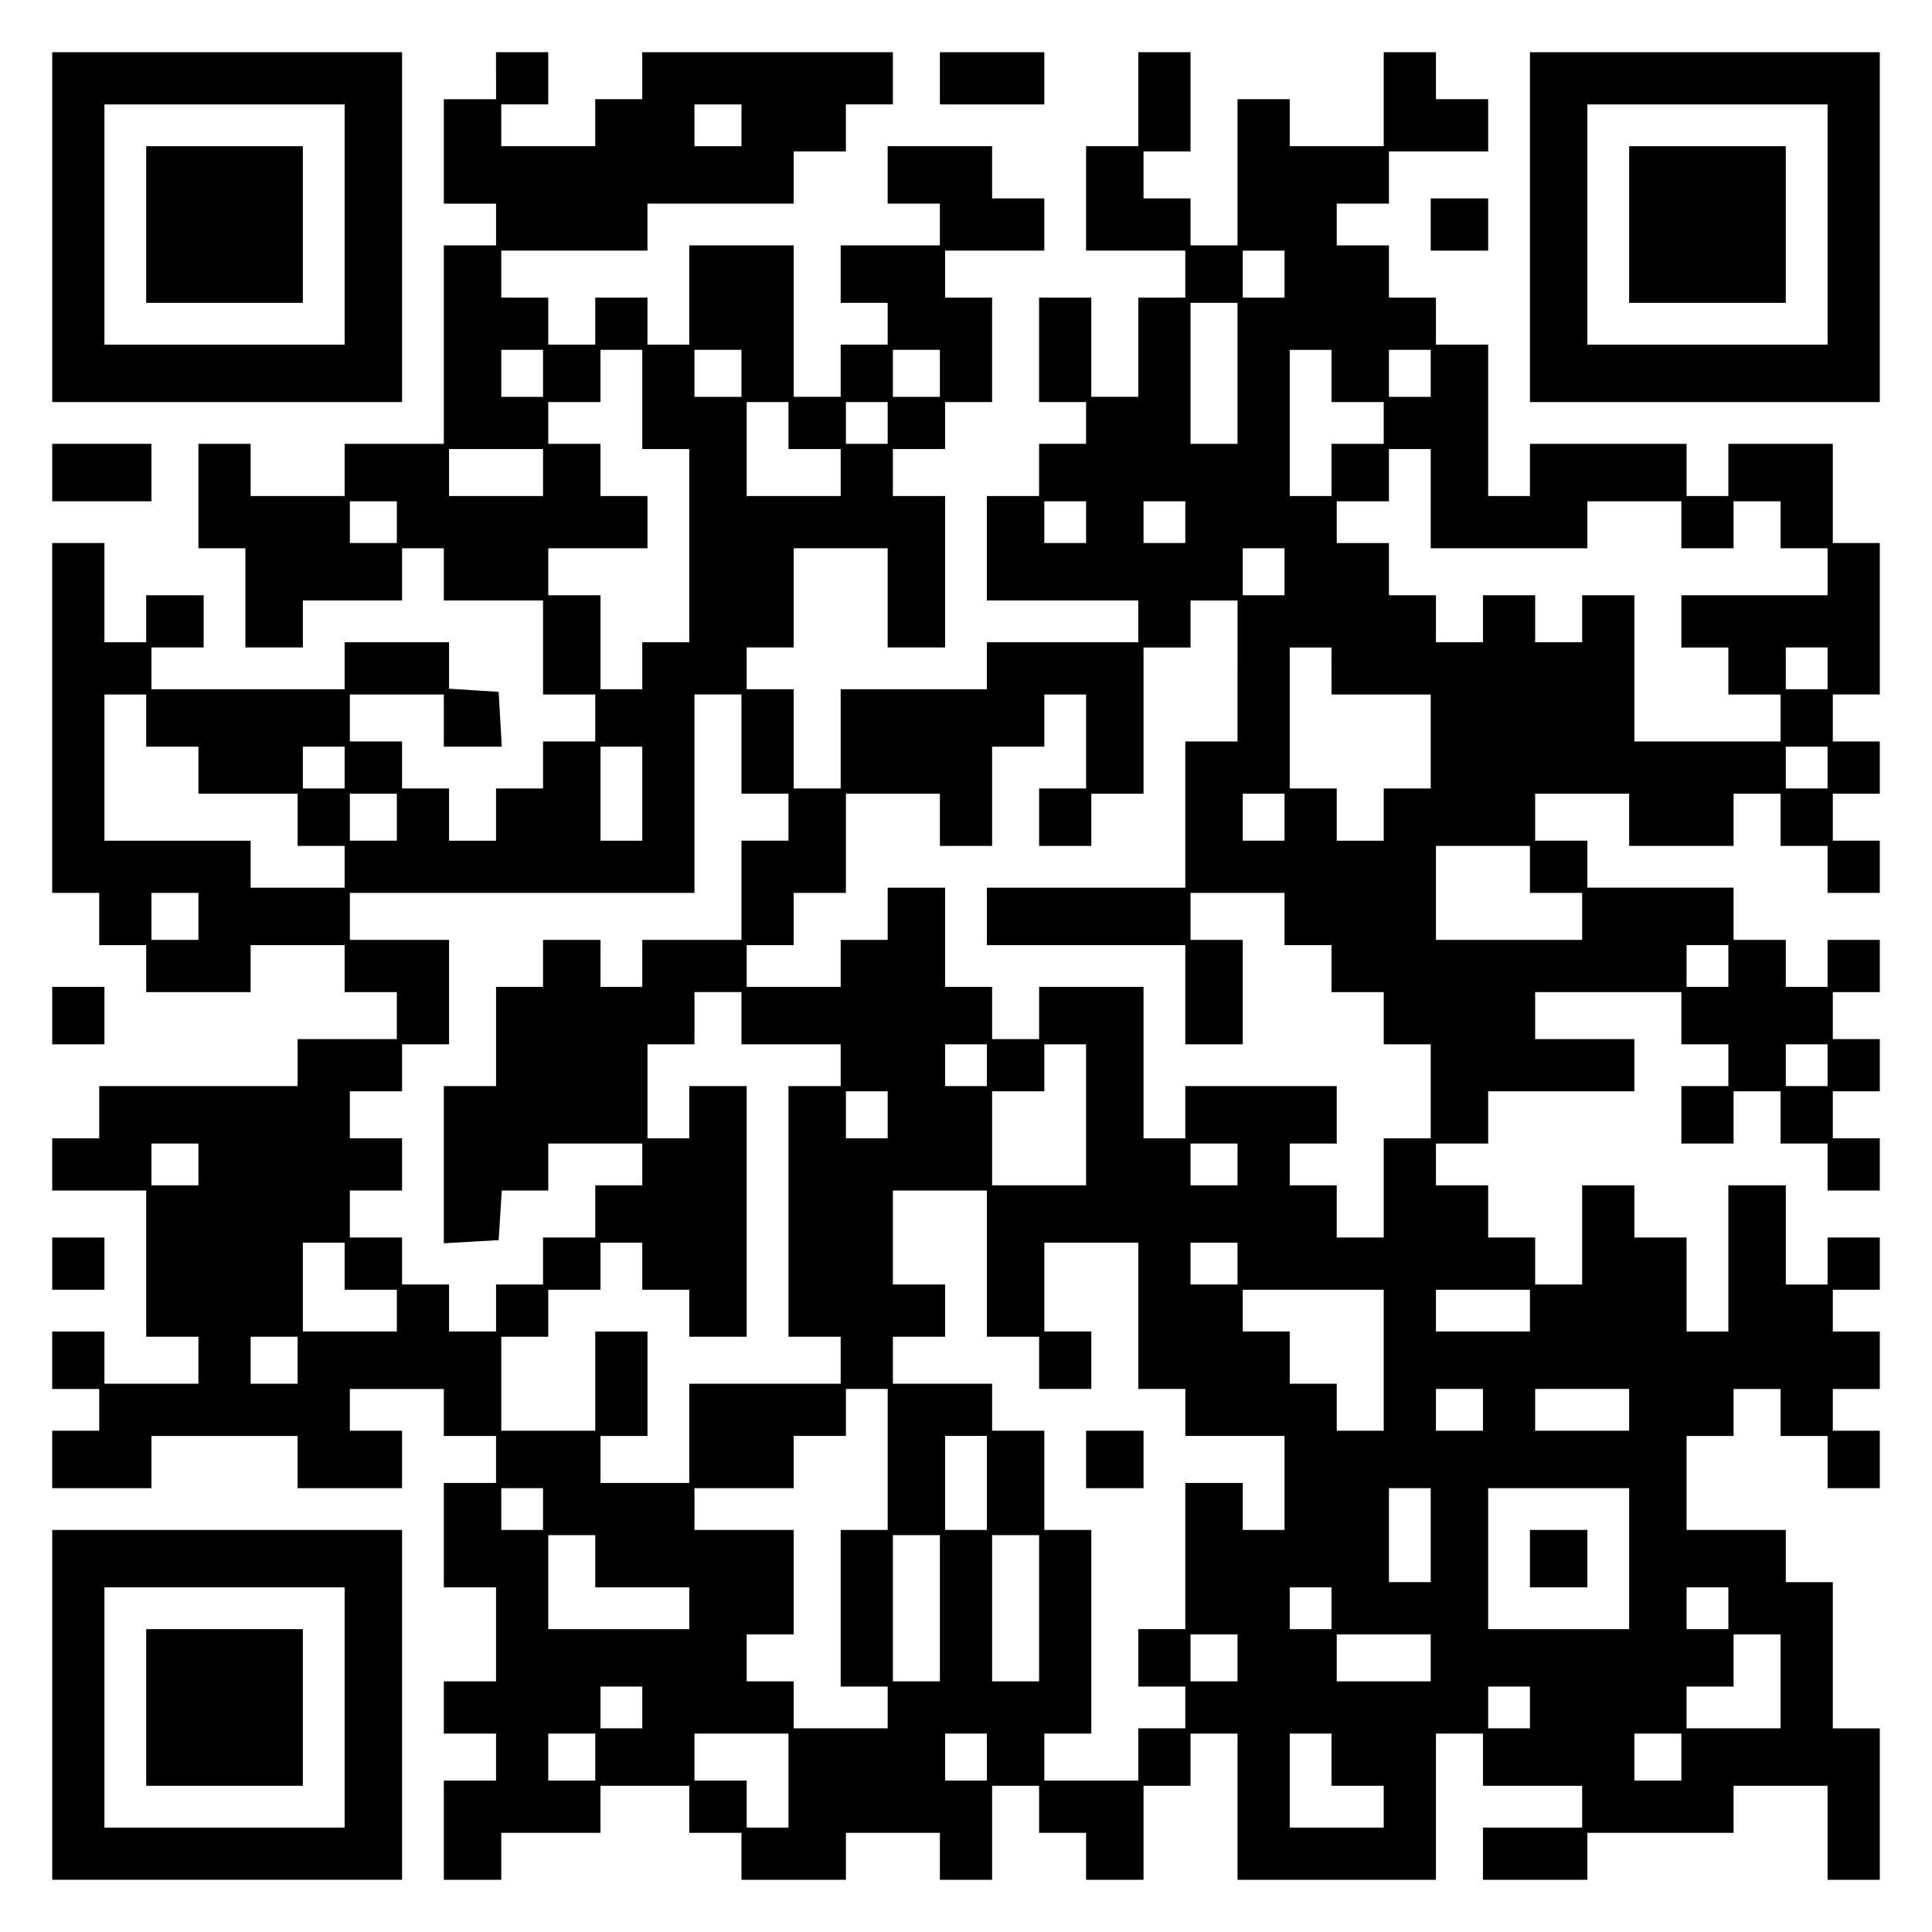
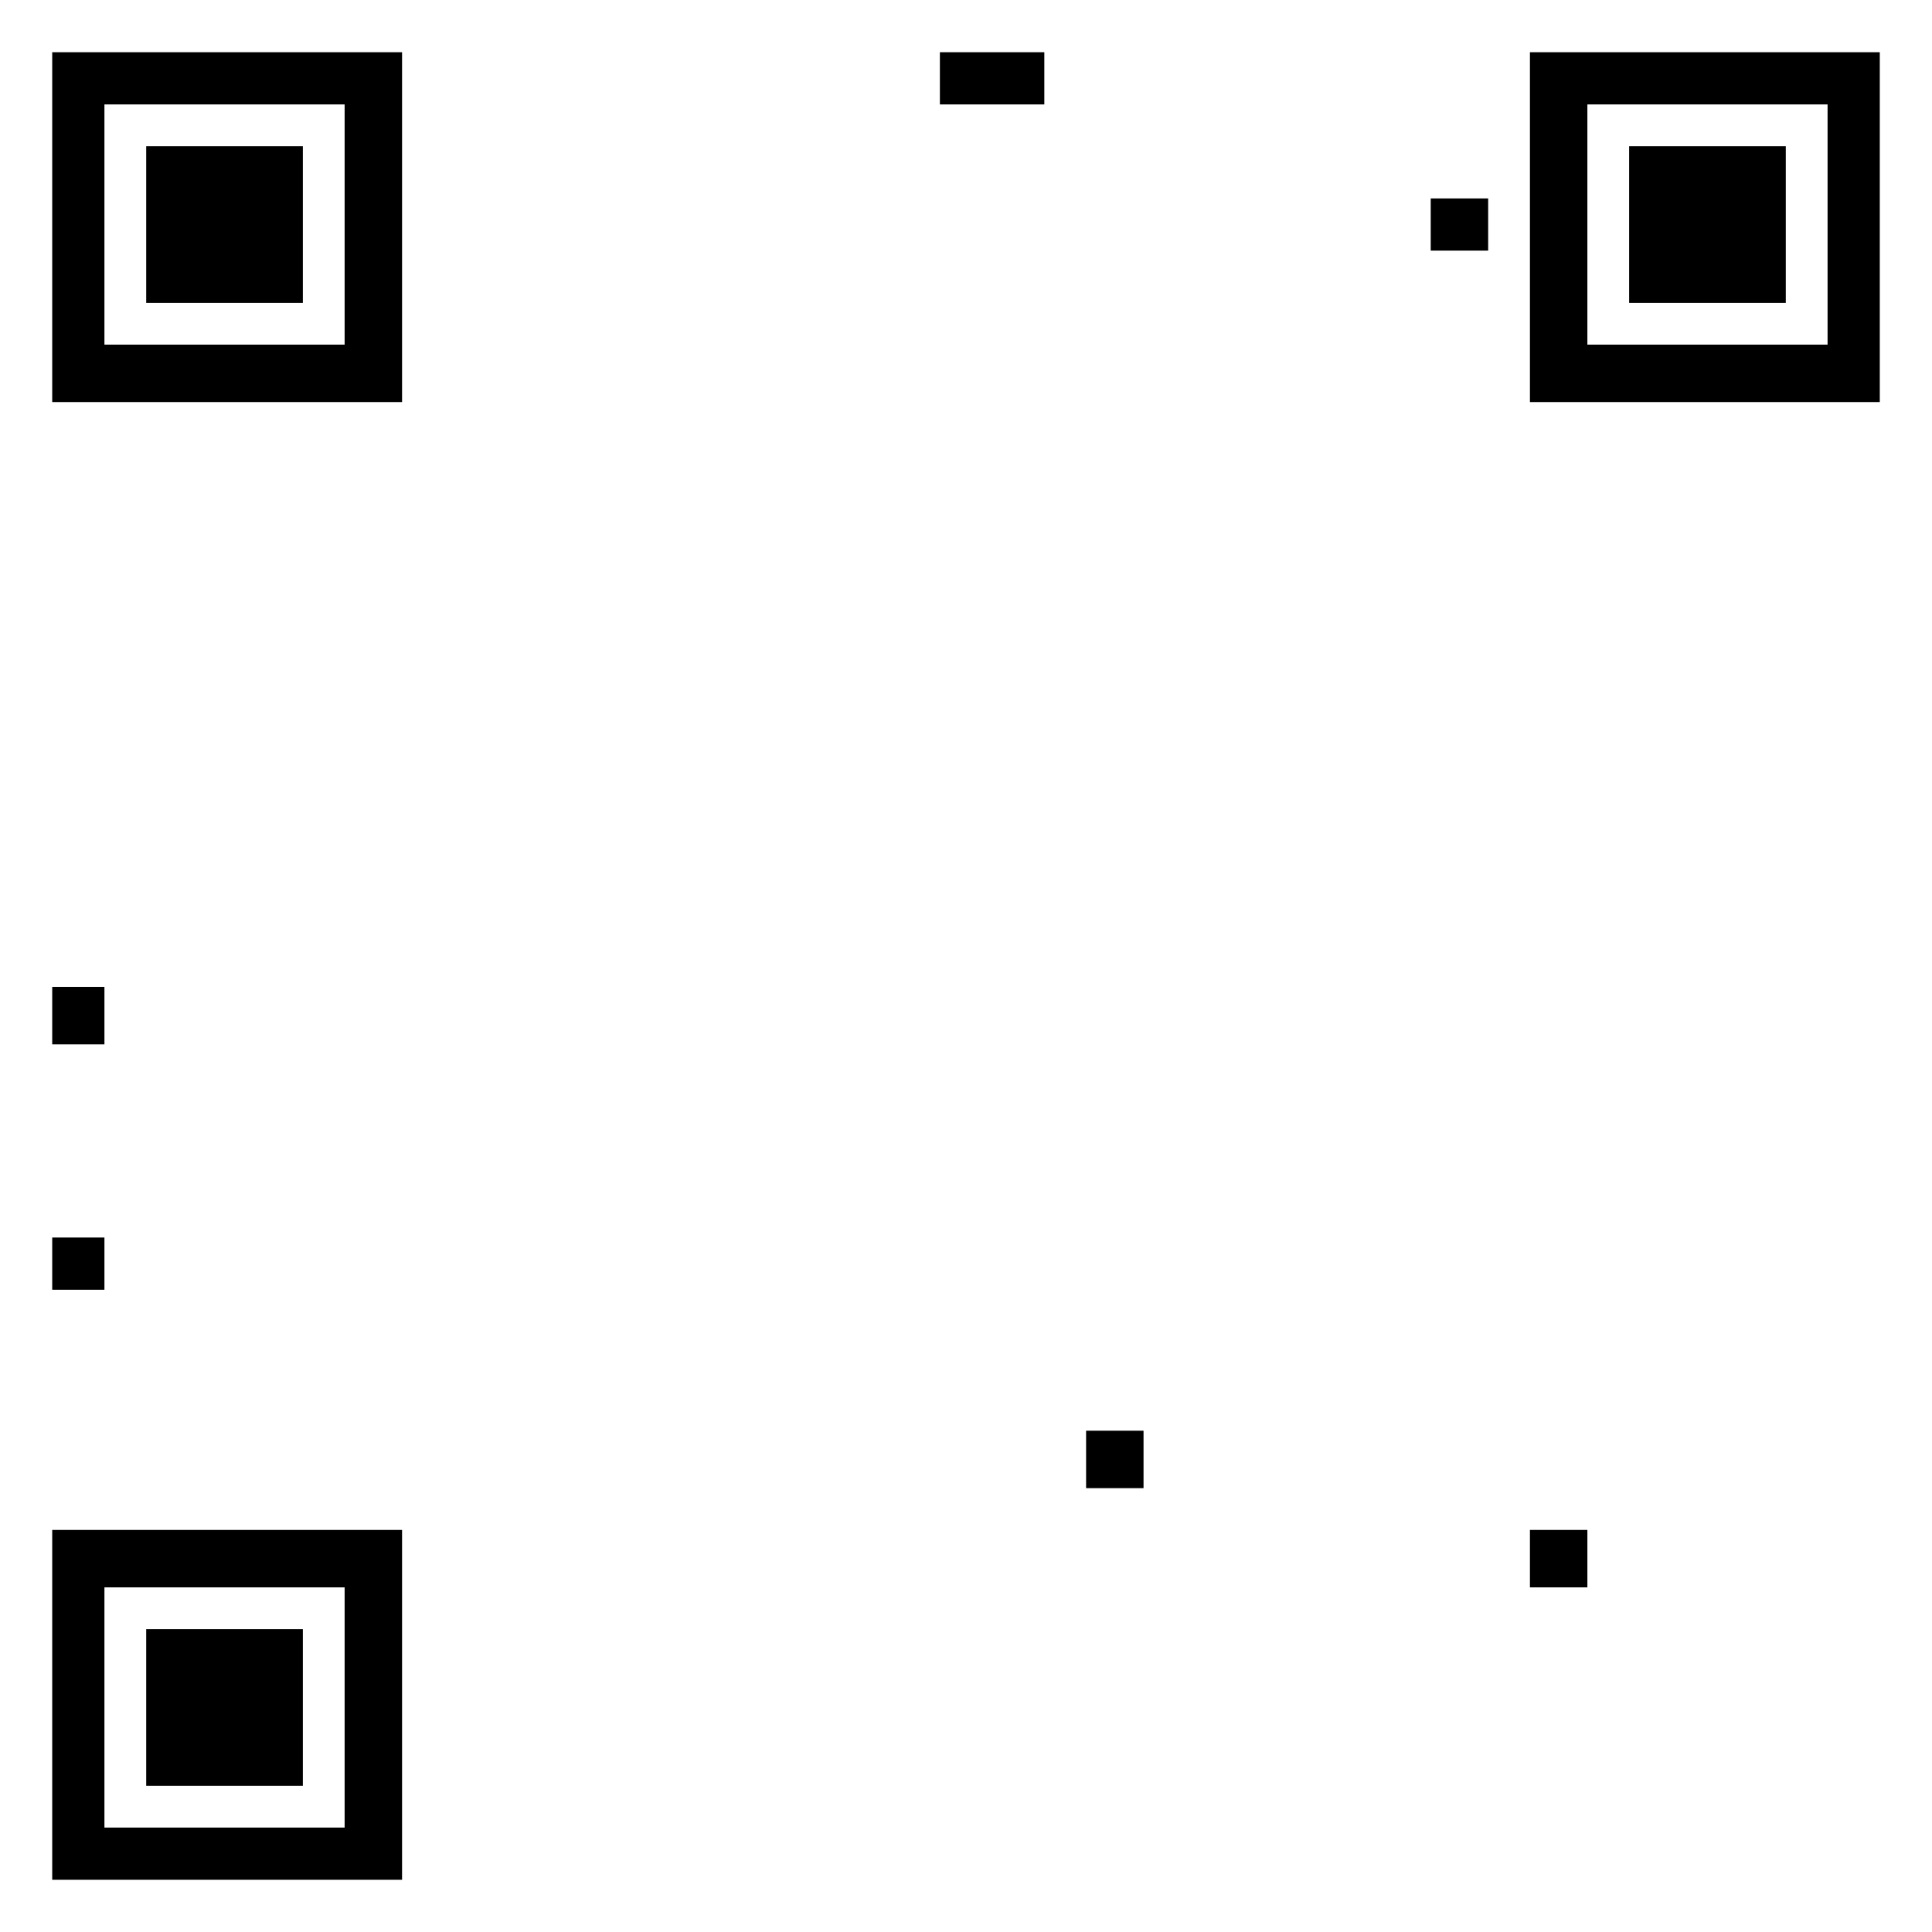
<svg xmlns="http://www.w3.org/2000/svg" version="1.0" width="100mm" height="100mm" viewBox="0 0 370 370" preserveAspectRatio="xMidYMid meet">
  <g transform="translate(0,370) scale(0.1,-0.1)" fill="#000000" stroke="none">
    <path d="M100 3265 l0 -335 335 0 335 0 0 335 0 335 -335 0 -335 0 0 -335z m560 5 l0 -230 -230 0 -230 0 0 230 0 230 230 0 230 0 0 -230z" />
    <path d="M280 3270 l0 -150 150 0 150 0 0 150 0 150 -150 0 -150 0 0 -150z" />
-     <path d="M950 3555 l0 -45 -50 0 -50 0 0 -100 0 -100 50 0 50 0 0 -40 0 -40 -50 0 -50 0 0 -190 0 -190 -95 0 -95 0 0 -50 0 -50 -90 0 -90 0 0 50 0 50 -50 0 -50 0 0 -100 0 -100 45 0 45 0 0 -95 0 -95 55 0 55 0 0 45 0 45 95 0 95 0 0 50 0 50 40 0 40 0 0 -50 0 -50 95 0 95 0 0 -90 0 -90 50 0 50 0 0 -45 0 -45 -50 0 -50 0 0 -45 0 -45 -45 0 -45 0 0 -50 0 -50 -45 0 -45 0 0 50 0 50 -45 0 -45 0 0 45 0 45 -50 0 -50 0 0 45 0 45 90 0 90 0 0 -50 0 -50 56 0 55 0 -3 53 -3 52 -47 3 -48 3 0 45 0 44 -100 0 -100 0 0 -45 0 -45 -185 0 -185 0 0 40 0 40 50 0 50 0 0 50 0 50 -55 0 -55 0 0 -45 0 -45 -40 0 -40 0 0 95 0 95 -50 0 -50 0 0 -335 0 -335 45 0 45 0 0 -50 0 -50 45 0 45 0 0 -45 0 -45 100 0 100 0 0 45 0 45 90 0 90 0 0 -45 0 -45 50 0 50 0 0 -45 0 -45 -95 0 -95 0 0 -45 0 -45 -190 0 -190 0 0 -50 0 -50 -45 0 -45 0 0 -50 0 -50 90 0 90 0 0 -140 0 -140 50 0 50 0 0 -45 0 -45 -90 0 -90 0 0 50 0 50 -50 0 -50 0 0 -55 0 -55 45 0 45 0 0 -40 0 -40 -45 0 -45 0 0 -55 0 -55 95 0 95 0 0 50 0 50 140 0 140 0 0 -50 0 -50 100 0 100 0 0 55 0 55 -50 0 -50 0 0 40 0 40 90 0 90 0 0 -45 0 -45 50 0 50 0 0 -45 0 -45 -50 0 -50 0 0 -100 0 -100 50 0 50 0 0 -90 0 -90 -50 0 -50 0 0 -50 0 -50 50 0 50 0 0 -45 0 -45 -50 0 -50 0 0 -95 0 -95 55 0 55 0 0 45 0 45 95 0 95 0 0 45 0 45 85 0 85 0 0 -45 0 -45 50 0 50 0 0 -45 0 -45 100 0 100 0 0 45 0 45 90 0 90 0 0 -45 0 -45 50 0 50 0 0 90 0 90 45 0 45 0 0 -45 0 -45 45 0 45 0 0 -45 0 -45 55 0 55 0 0 90 0 90 45 0 45 0 0 50 0 50 45 0 45 0 0 -140 0 -140 190 0 190 0 0 140 0 140 45 0 45 0 0 -50 0 -50 95 0 95 0 0 -40 0 -40 -95 0 -95 0 0 -50 0 -50 100 0 100 0 0 45 0 45 140 0 140 0 0 45 0 45 90 0 90 0 0 -90 0 -90 50 0 50 0 0 145 0 145 -45 0 -45 0 0 140 0 140 -45 0 -45 0 0 50 0 50 -95 0 -95 0 0 90 0 90 45 0 45 0 0 45 0 45 45 0 45 0 0 -45 0 -45 45 0 45 0 0 -50 0 -50 50 0 50 0 0 55 0 55 -45 0 -45 0 0 40 0 40 45 0 45 0 0 55 0 55 -45 0 -45 0 0 40 0 40 45 0 45 0 0 50 0 50 -50 0 -50 0 0 -45 0 -45 -40 0 -40 0 0 95 0 95 -55 0 -55 0 0 -140 0 -140 -40 0 -40 0 0 90 0 90 -50 0 -50 0 0 50 0 50 -50 0 -50 0 0 -95 0 -95 -45 0 -45 0 0 45 0 45 -45 0 -45 0 0 50 0 50 -50 0 -50 0 0 40 0 40 50 0 50 0 0 50 0 50 140 0 140 0 0 50 0 50 -95 0 -95 0 0 45 0 45 140 0 140 0 0 -50 0 -50 45 0 45 0 0 -40 0 -40 -45 0 -45 0 0 -55 0 -55 50 0 50 0 0 50 0 50 45 0 45 0 0 -50 0 -50 45 0 45 0 0 -45 0 -45 50 0 50 0 0 50 0 50 -45 0 -45 0 0 45 0 45 45 0 45 0 0 50 0 50 -45 0 -45 0 0 45 0 45 45 0 45 0 0 50 0 50 -50 0 -50 0 0 -45 0 -45 -40 0 -40 0 0 45 0 45 -50 0 -50 0 0 50 0 50 -140 0 -140 0 0 45 0 45 -50 0 -50 0 0 45 0 45 90 0 90 0 0 -50 0 -50 100 0 100 0 0 50 0 50 45 0 45 0 0 -50 0 -50 45 0 45 0 0 -45 0 -45 50 0 50 0 0 50 0 50 -45 0 -45 0 0 45 0 45 45 0 45 0 0 50 0 50 -45 0 -45 0 0 45 0 45 45 0 45 0 0 145 0 145 -45 0 -45 0 0 95 0 95 -100 0 -100 0 0 -50 0 -50 -40 0 -40 0 0 50 0 50 -150 0 -150 0 0 -50 0 -50 -40 0 -40 0 0 145 0 145 -50 0 -50 0 0 45 0 45 -45 0 -45 0 0 50 0 50 -50 0 -50 0 0 40 0 40 50 0 50 0 0 50 0 50 95 0 95 0 0 50 0 50 -50 0 -50 0 0 45 0 45 -50 0 -50 0 0 -90 0 -90 -90 0 -90 0 0 45 0 45 -50 0 -50 0 0 -140 0 -140 -45 0 -45 0 0 45 0 45 -45 0 -45 0 0 45 0 45 45 0 45 0 0 95 0 95 -50 0 -50 0 0 -90 0 -90 -50 0 -50 0 0 -100 0 -100 95 0 95 0 0 -45 0 -45 -45 0 -45 0 0 -95 0 -95 -45 0 -45 0 0 95 0 95 -50 0 -50 0 0 -100 0 -100 45 0 45 0 0 -40 0 -40 -45 0 -45 0 0 -50 0 -50 -50 0 -50 0 0 -100 0 -100 145 0 145 0 0 -40 0 -40 -145 0 -145 0 0 -45 0 -45 -140 0 -140 0 0 -95 0 -95 -45 0 -45 0 0 95 0 95 -45 0 -45 0 0 40 0 40 45 0 45 0 0 95 0 95 90 0 90 0 0 -95 0 -95 55 0 55 0 0 145 0 145 -50 0 -50 0 0 45 0 45 50 0 50 0 0 45 0 45 45 0 45 0 0 100 0 100 -45 0 -45 0 0 45 0 45 95 0 95 0 0 50 0 50 -50 0 -50 0 0 50 0 50 -100 0 -100 0 0 -55 0 -55 50 0 50 0 0 -40 0 -40 -95 0 -95 0 0 -55 0 -55 45 0 45 0 0 -40 0 -40 -45 0 -45 0 0 -50 0 -50 -45 0 -45 0 0 145 0 145 -100 0 -100 0 0 -95 0 -95 -40 0 -40 0 0 45 0 45 -50 0 -50 0 0 -45 0 -45 -45 0 -45 0 0 45 0 45 -45 0 -45 0 0 45 0 45 140 0 140 0 0 45 0 45 140 0 140 0 0 50 0 50 50 0 50 0 0 45 0 45 45 0 45 0 0 50 0 50 -240 0 -240 0 0 -45 0 -45 -45 0 -45 0 0 -45 0 -45 -90 0 -90 0 0 40 0 40 45 0 45 0 0 50 0 50 -50 0 -50 0 0 -45z m470 -95 l0 -40 -45 0 -45 0 0 40 0 40 45 0 45 0 0 -40z m1040 -285 l0 -45 -40 0 -40 0 0 45 0 45 40 0 40 0 0 -45z m-90 -190 l0 -135 -45 0 -45 0 0 135 0 135 45 0 45 0 0 -135z m-1330 0 l0 -45 -40 0 -40 0 0 45 0 45 40 0 40 0 0 -45z m190 -50 l0 -95 45 0 45 0 0 -185 0 -185 -45 0 -45 0 0 -45 0 -45 -40 0 -40 0 0 90 0 90 -50 0 -50 0 0 45 0 45 95 0 95 0 0 50 0 50 -45 0 -45 0 0 50 0 50 -50 0 -50 0 0 40 0 40 50 0 50 0 0 50 0 50 40 0 40 0 0 -95z m190 50 l0 -45 -45 0 -45 0 0 45 0 45 45 0 45 0 0 -45z m380 0 l0 -45 -45 0 -45 0 0 45 0 45 45 0 45 0 0 -45z m750 -5 l0 -50 50 0 50 0 0 -40 0 -40 -50 0 -50 0 0 -50 0 -50 -40 0 -40 0 0 140 0 140 40 0 40 0 0 -50z m190 5 l0 -45 -40 0 -40 0 0 45 0 45 40 0 40 0 0 -45z m-1230 -100 l0 -45 50 0 50 0 0 -45 0 -45 -90 0 -90 0 0 90 0 90 40 0 40 0 0 -45z m190 5 l0 -40 -40 0 -40 0 0 40 0 40 40 0 40 0 0 -40z m-660 -95 l0 -45 -90 0 -90 0 0 45 0 45 90 0 90 0 0 -45z m1700 -50 l0 -95 150 0 150 0 0 45 0 45 90 0 90 0 0 -45 0 -45 50 0 50 0 0 45 0 45 45 0 45 0 0 -45 0 -45 45 0 45 0 0 -45 0 -45 -140 0 -140 0 0 -50 0 -50 45 0 45 0 0 -45 0 -45 50 0 50 0 0 -45 0 -45 -140 0 -140 0 0 140 0 140 -50 0 -50 0 0 -45 0 -45 -45 0 -45 0 0 45 0 45 -50 0 -50 0 0 -45 0 -45 -45 0 -45 0 0 45 0 45 -45 0 -45 0 0 50 0 50 -50 0 -50 0 0 40 0 40 50 0 50 0 0 50 0 50 40 0 40 0 0 -95z m-1980 -45 l0 -40 -45 0 -45 0 0 40 0 40 45 0 45 0 0 -40z m1320 0 l0 -40 -40 0 -40 0 0 40 0 40 40 0 40 0 0 -40z m190 0 l0 -40 -40 0 -40 0 0 40 0 40 40 0 40 0 0 -40z m190 -95 l0 -45 -40 0 -40 0 0 45 0 45 40 0 40 0 0 -45z m-90 -190 l0 -135 -50 0 -50 0 0 -140 0 -140 -190 0 -190 0 0 -55 0 -55 190 0 190 0 0 -95 0 -95 55 0 55 0 0 100 0 100 -50 0 -50 0 0 45 0 45 90 0 90 0 0 -50 0 -50 45 0 45 0 0 -45 0 -45 50 0 50 0 0 -50 0 -50 45 0 45 0 0 -90 0 -90 -45 0 -45 0 0 -95 0 -95 -45 0 -45 0 0 50 0 50 -45 0 -45 0 0 40 0 40 45 0 45 0 0 55 0 55 -145 0 -145 0 0 -50 0 -50 -40 0 -40 0 0 145 0 145 -100 0 -100 0 0 -50 0 -50 -45 0 -45 0 0 50 0 50 -45 0 -45 0 0 95 0 95 -55 0 -55 0 0 -50 0 -50 -45 0 -45 0 0 -45 0 -45 -90 0 -90 0 0 40 0 40 45 0 45 0 0 50 0 50 50 0 50 0 0 95 0 95 90 0 90 0 0 -50 0 -50 50 0 50 0 0 95 0 95 50 0 50 0 0 50 0 50 40 0 40 0 0 -90 0 -90 -45 0 -45 0 0 -55 0 -55 50 0 50 0 0 50 0 50 50 0 50 0 0 140 0 140 45 0 45 0 0 45 0 45 45 0 45 0 0 -135z m180 0 l0 -45 95 0 95 0 0 -90 0 -90 -45 0 -45 0 0 -50 0 -50 -45 0 -45 0 0 50 0 50 -45 0 -45 0 0 135 0 135 40 0 40 0 0 -45z m950 5 l0 -40 -40 0 -40 0 0 40 0 40 40 0 40 0 0 -40z m-3220 -100 l0 -50 50 0 50 0 0 -45 0 -45 95 0 95 0 0 -50 0 -50 45 0 45 0 0 -40 0 -40 -90 0 -90 0 0 45 0 45 -140 0 -140 0 0 140 0 140 40 0 40 0 0 -50z m1140 -45 l0 -95 45 0 45 0 0 -45 0 -45 -45 0 -45 0 0 -95 0 -95 -95 0 -95 0 0 -45 0 -45 -40 0 -40 0 0 45 0 45 -55 0 -55 0 0 -45 0 -45 -45 0 -45 0 0 -95 0 -95 -50 0 -50 0 0 -151 0 -150 53 3 52 3 3 48 3 47 45 0 44 0 0 45 0 45 90 0 90 0 0 -40 0 -40 -45 0 -45 0 0 -50 0 -50 -50 0 -50 0 0 -45 0 -45 -45 0 -45 0 0 -45 0 -45 -45 0 -45 0 0 45 0 45 -45 0 -45 0 0 45 0 45 -50 0 -50 0 0 45 0 45 50 0 50 0 0 50 0 50 -50 0 -50 0 0 45 0 45 50 0 50 0 0 45 0 45 45 0 45 0 0 100 0 100 -95 0 -95 0 0 45 0 45 330 0 330 0 0 190 0 190 45 0 45 0 0 -95z m-760 -45 l0 -40 -40 0 -40 0 0 40 0 40 40 0 40 0 0 -40z m570 -50 l0 -90 -40 0 -40 0 0 90 0 90 40 0 40 0 0 -90z m2270 50 l0 -40 -40 0 -40 0 0 40 0 40 40 0 40 0 0 -40z m-2740 -95 l0 -45 -45 0 -45 0 0 45 0 45 45 0 45 0 0 -45z m1700 0 l0 -45 -40 0 -40 0 0 45 0 45 40 0 40 0 0 -45z m470 -100 l0 -45 50 0 50 0 0 -45 0 -45 -140 0 -140 0 0 90 0 90 90 0 90 0 0 -45z m-2550 -90 l0 -45 -45 0 -45 0 0 45 0 45 45 0 45 0 0 -45z m2930 -95 l0 -40 -40 0 -40 0 0 40 0 40 40 0 40 0 0 -40z m-1890 -100 l0 -50 95 0 95 0 0 -40 0 -40 -50 0 -50 0 0 -240 0 -240 50 0 50 0 0 -45 0 -45 -145 0 -145 0 0 -95 0 -95 -85 0 -85 0 0 45 0 45 45 0 45 0 0 100 0 100 -50 0 -50 0 0 -95 0 -95 -90 0 -90 0 0 90 0 90 45 0 45 0 0 45 0 45 50 0 50 0 0 45 0 45 40 0 40 0 0 -45 0 -45 45 0 45 0 0 -45 0 -45 55 0 55 0 0 240 0 240 -55 0 -55 0 0 -50 0 -50 -40 0 -40 0 0 90 0 90 45 0 45 0 0 50 0 50 45 0 45 0 0 -50z m470 -90 l0 -40 -40 0 -40 0 0 40 0 40 40 0 40 0 0 -40z m190 -95 l0 -135 -90 0 -90 0 0 90 0 90 50 0 50 0 0 45 0 45 40 0 40 0 0 -135z m1420 95 l0 -40 -40 0 -40 0 0 40 0 40 40 0 40 0 0 -40z m-1800 -95 l0 -45 -40 0 -40 0 0 45 0 45 40 0 40 0 0 -45z m-1320 -95 l0 -40 -45 0 -45 0 0 40 0 40 45 0 45 0 0 -40z m1990 0 l0 -40 -45 0 -45 0 0 40 0 40 45 0 45 0 0 -40z m-480 -190 l0 -140 50 0 50 0 0 -50 0 -50 50 0 50 0 0 55 0 55 -45 0 -45 0 0 85 0 85 90 0 90 0 0 -140 0 -140 45 0 45 0 0 -45 0 -45 95 0 95 0 0 -90 0 -90 -40 0 -40 0 0 45 0 45 -55 0 -55 0 0 -140 0 -140 -45 0 -45 0 0 -55 0 -55 45 0 45 0 0 -40 0 -40 -45 0 -45 0 0 -50 0 -50 -90 0 -90 0 0 45 0 45 45 0 45 0 0 195 0 195 -45 0 -45 0 0 95 0 95 -50 0 -50 0 0 45 0 45 -95 0 -95 0 0 45 0 45 50 0 50 0 0 50 0 50 -50 0 -50 0 0 90 0 90 90 0 90 0 0 -140z m-1230 -5 l0 -45 50 0 50 0 0 -40 0 -40 -90 0 -90 0 0 85 0 85 40 0 40 0 0 -45z m1710 5 l0 -40 -45 0 -45 0 0 40 0 40 45 0 45 0 0 -40z m280 -185 l0 -135 -45 0 -45 0 0 45 0 45 -45 0 -45 0 0 50 0 50 -45 0 -45 0 0 40 0 40 135 0 135 0 0 -135z m280 95 l0 -40 -90 0 -90 0 0 40 0 40 90 0 90 0 0 -40z m-2360 -95 l0 -45 -45 0 -45 0 0 45 0 45 45 0 45 0 0 -45z m1130 -190 l0 -135 -45 0 -45 0 0 -150 0 -150 45 0 45 0 0 -40 0 -40 -90 0 -90 0 0 45 0 45 -45 0 -45 0 0 45 0 45 45 0 45 0 0 100 0 100 -95 0 -95 0 0 40 0 40 95 0 95 0 0 50 0 50 50 0 50 0 0 45 0 45 40 0 40 0 0 -135z m1140 95 l0 -40 -45 0 -45 0 0 40 0 40 45 0 45 0 0 -40z m280 0 l0 -40 -90 0 -90 0 0 40 0 40 90 0 90 0 0 -40z m-1230 -140 l0 -90 -40 0 -40 0 0 90 0 90 40 0 40 0 0 -90z m-850 -50 l0 -40 -40 0 -40 0 0 40 0 40 40 0 40 0 0 -40z m1700 -50 l0 -90 -40 0 -40 0 0 90 0 90 40 0 40 0 0 -90z m380 -45 l0 -135 -135 0 -135 0 0 135 0 135 135 0 135 0 0 -135z m-1980 -5 l0 -50 90 0 90 0 0 -40 0 -40 -135 0 -135 0 0 90 0 90 45 0 45 0 0 -50z m660 -90 l0 -140 -45 0 -45 0 0 140 0 140 45 0 45 0 0 -140z m190 0 l0 -140 -45 0 -45 0 0 140 0 140 45 0 45 0 0 -140z m560 0 l0 -40 -40 0 -40 0 0 40 0 40 40 0 40 0 0 -40z m760 0 l0 -40 -40 0 -40 0 0 40 0 40 40 0 40 0 0 -40z m-940 -95 l0 -45 -45 0 -45 0 0 45 0 45 45 0 45 0 0 -45z m370 0 l0 -45 -90 0 -90 0 0 45 0 45 90 0 90 0 0 -45z m670 -45 l0 -90 -90 0 -90 0 0 40 0 40 45 0 45 0 0 50 0 50 45 0 45 0 0 -90z m-2180 -50 l0 -40 -40 0 -40 0 0 40 0 40 40 0 40 0 0 -40z m1700 0 l0 -40 -40 0 -40 0 0 40 0 40 40 0 40 0 0 -40z m-1790 -95 l0 -45 -45 0 -45 0 0 45 0 45 45 0 45 0 0 -45z m370 -45 l0 -90 -40 0 -40 0 0 45 0 45 -50 0 -50 0 0 45 0 45 90 0 90 0 0 -90z m380 45 l0 -45 -40 0 -40 0 0 45 0 45 40 0 40 0 0 -45z m660 -5 l0 -50 50 0 50 0 0 -40 0 -40 -90 0 -90 0 0 90 0 90 40 0 40 0 0 -50z m670 5 l0 -45 -45 0 -45 0 0 45 0 45 45 0 45 0 0 -45z" />
    <path d="M2080 905 l0 -55 55 0 55 0 0 55 0 55 -55 0 -55 0 0 -55z" />
    <path d="M2930 715 l0 -55 55 0 55 0 0 55 0 55 -55 0 -55 0 0 -55z" />
    <path d="M1800 3550 l0 -50 100 0 100 0 0 50 0 50 -100 0 -100 0 0 -50z" />
    <path d="M2930 3265 l0 -335 335 0 335 0 0 335 0 335 -335 0 -335 0 0 -335z m570 5 l0 -230 -230 0 -230 0 0 230 0 230 230 0 230 0 0 -230z" />
    <path d="M3120 3270 l0 -150 150 0 150 0 0 150 0 150 -150 0 -150 0 0 -150z" />
    <path d="M2740 3270 l0 -50 55 0 55 0 0 50 0 50 -55 0 -55 0 0 -50z" />
-     <path d="M100 2795 l0 -55 95 0 95 0 0 55 0 55 -95 0 -95 0 0 -55z" />
    <path d="M100 1755 l0 -55 50 0 50 0 0 55 0 55 -50 0 -50 0 0 -55z" />
    <path d="M100 1280 l0 -50 50 0 50 0 0 50 0 50 -50 0 -50 0 0 -50z" />
    <path d="M100 435 l0 -335 335 0 335 0 0 335 0 335 -335 0 -335 0 0 -335z m560 -5 l0 -230 -230 0 -230 0 0 230 0 230 230 0 230 0 0 -230z" />
    <path d="M280 430 l0 -150 150 0 150 0 0 150 0 150 -150 0 -150 0 0 -150z" />
  </g>
</svg>